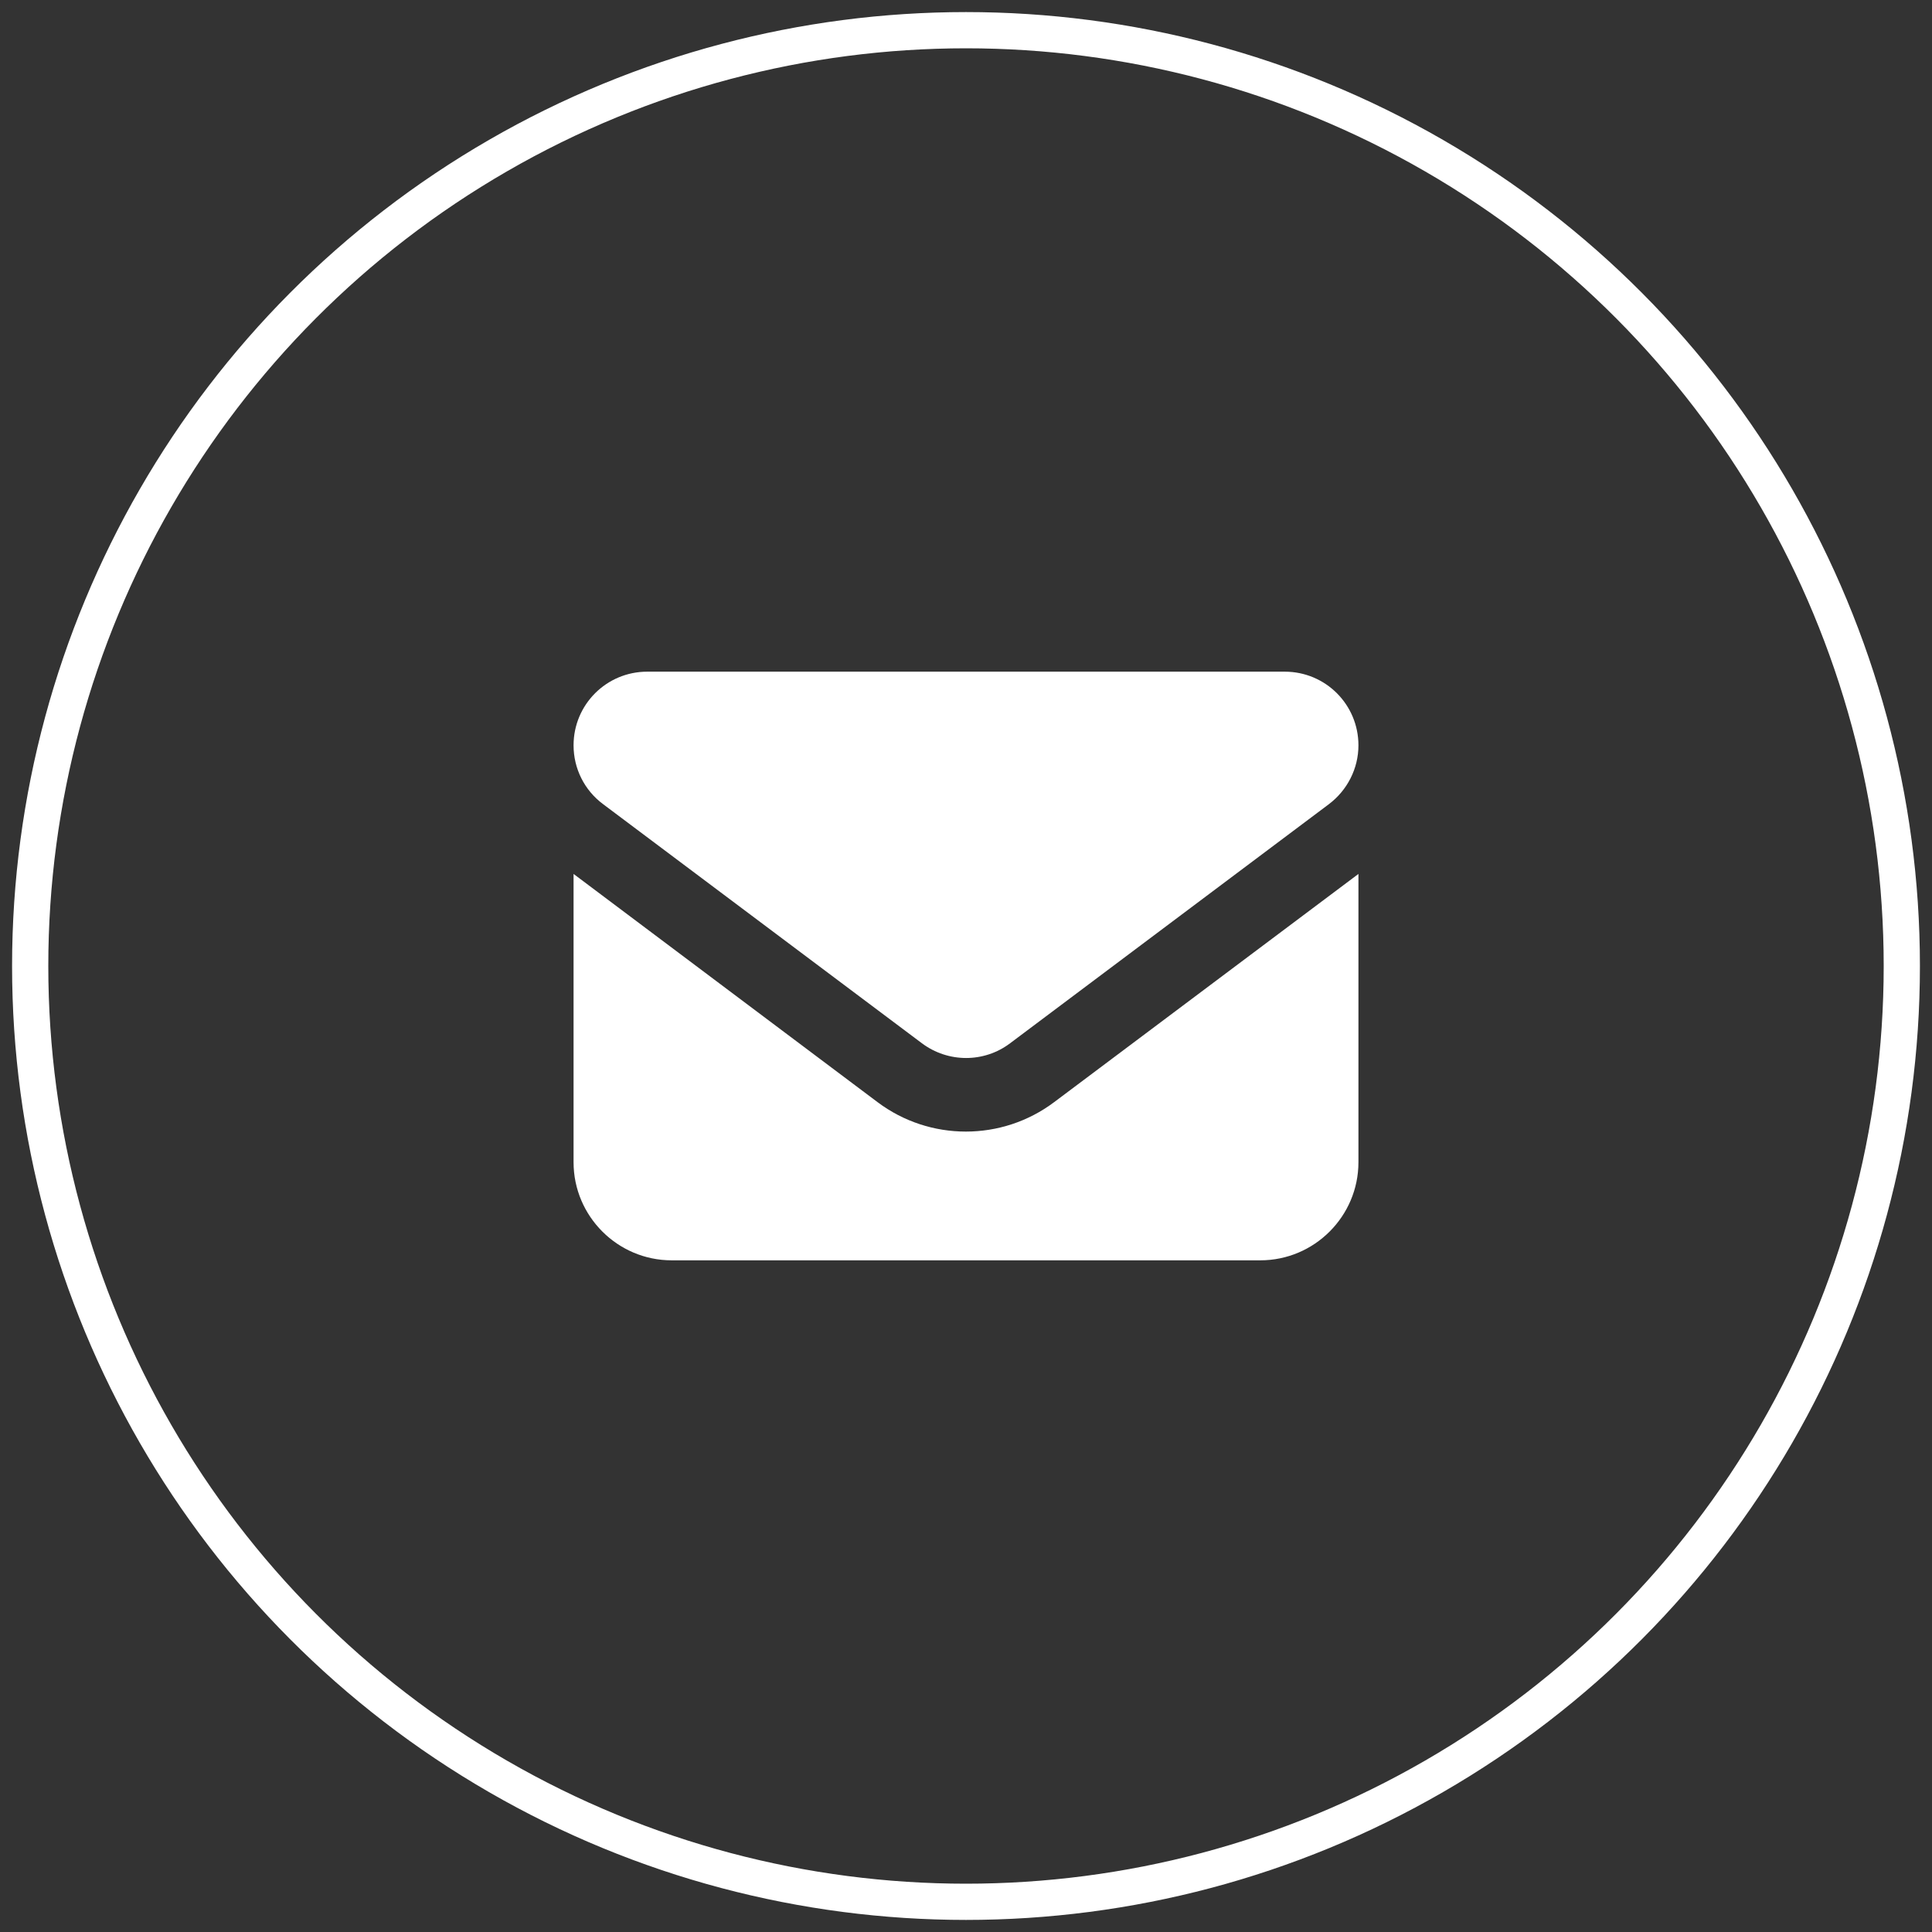
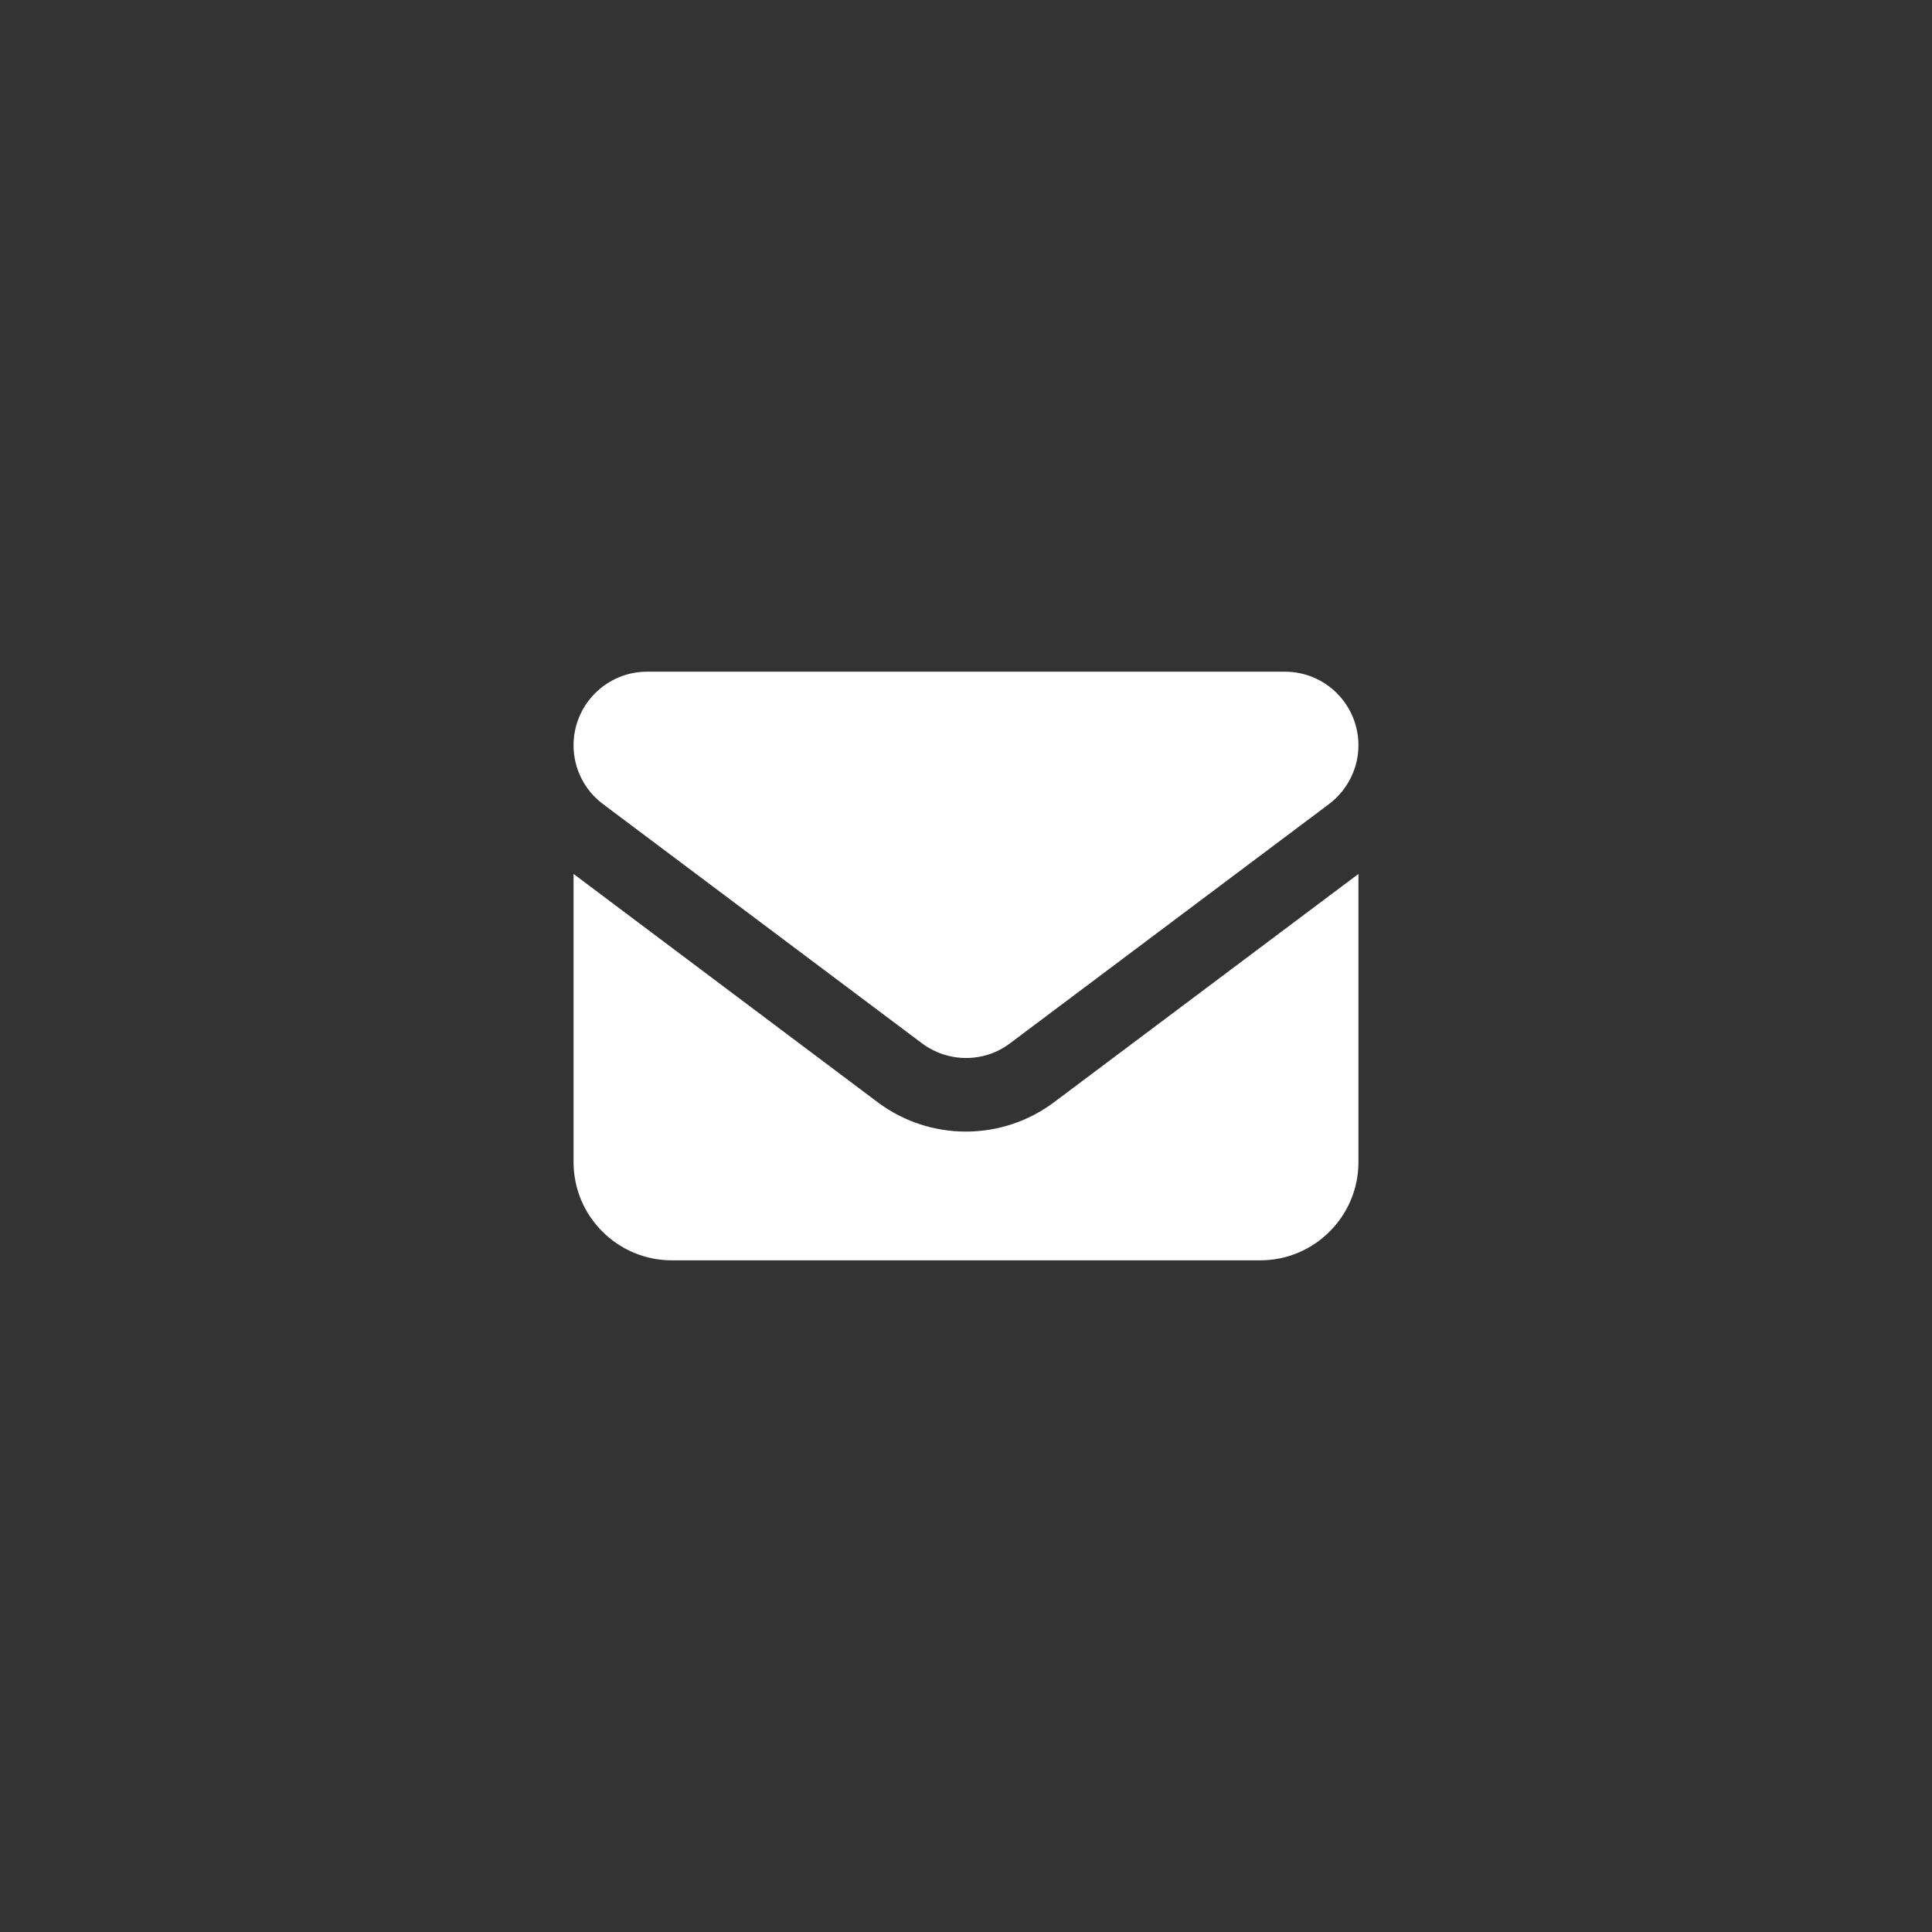
<svg xmlns="http://www.w3.org/2000/svg" version="1.1" id="Layer_1" x="0px" y="0px" viewBox="0 0 640 640" style="enable-background:new 0 0 640 640;" xml:space="preserve">
  <rect x="0" y="0" width="640" height="640" fill="#333333" stroke="none" />
  <style type="text/css">
	.st0{fill:#FFFFFF;}
	.st1{fill:none;stroke:#FFFFFF;stroke-width:12;stroke-miterlimit:10;}
</style>
-   <path class="st0" d="M214.4,222.5c-13.5,0-24.4,10.9-24.4,24.4c0,7.7,3.6,14.9,9.8,19.5l105.6,79.2c8.7,6.5,20.6,6.5,29.2,0  l105.6-79.2c6.1-4.6,9.8-11.8,9.8-19.5c0-13.5-10.9-24.4-24.4-24.4H214.4z M190,289.5V385c0,17.9,14.6,32.5,32.5,32.5h195  c17.9,0,32.5-14.6,32.5-32.5v-95.5l-100.8,75.6c-17.3,13-41.2,13-58.5,0L190,289.5z" />
-   <circle class="st1" cx="320" cy="320" r="310" />
+   <path class="st0" d="M214.4,222.5c-13.5,0-24.4,10.9-24.4,24.4c0,7.7,3.6,14.9,9.8,19.5l105.6,79.2c8.7,6.5,20.6,6.5,29.2,0  l105.6-79.2c6.1-4.6,9.8-11.8,9.8-19.5c0-13.5-10.9-24.4-24.4-24.4H214.4z M190,289.5V385c0,17.9,14.6,32.5,32.5,32.5h195  c17.9,0,32.5-14.6,32.5-32.5v-95.5l-100.8,75.6c-17.3,13-41.2,13-58.5,0z" />
</svg>